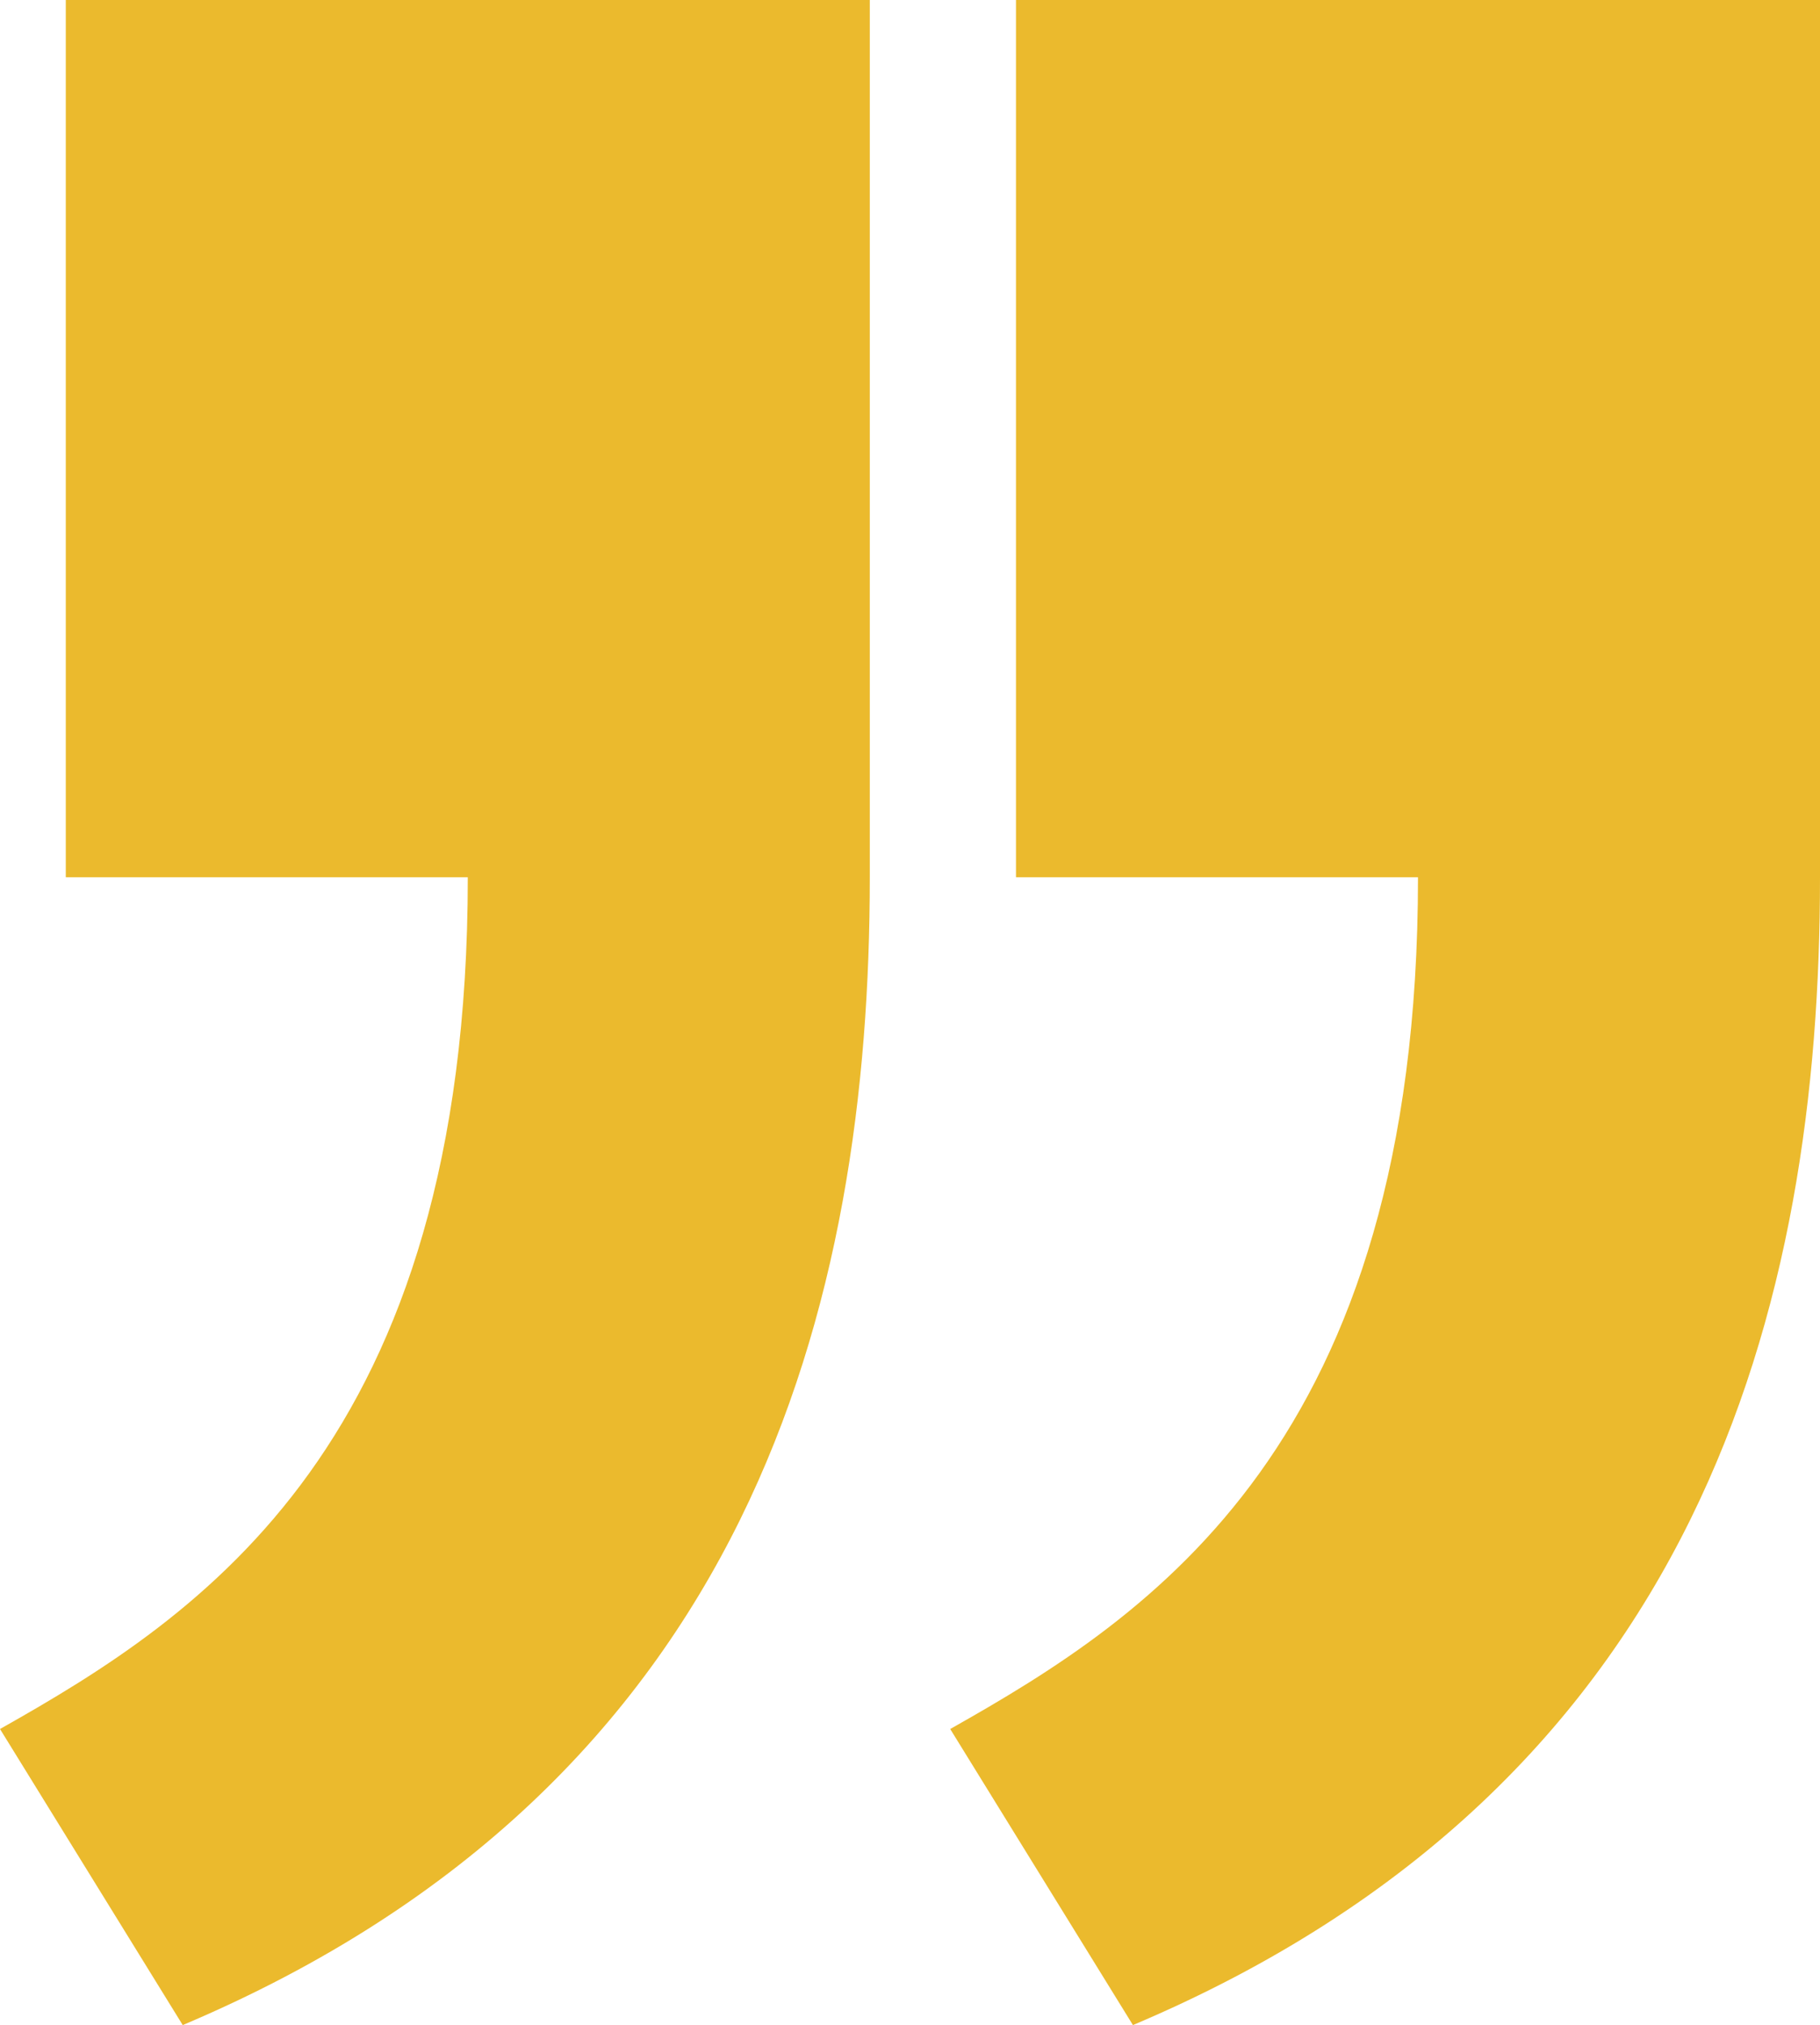
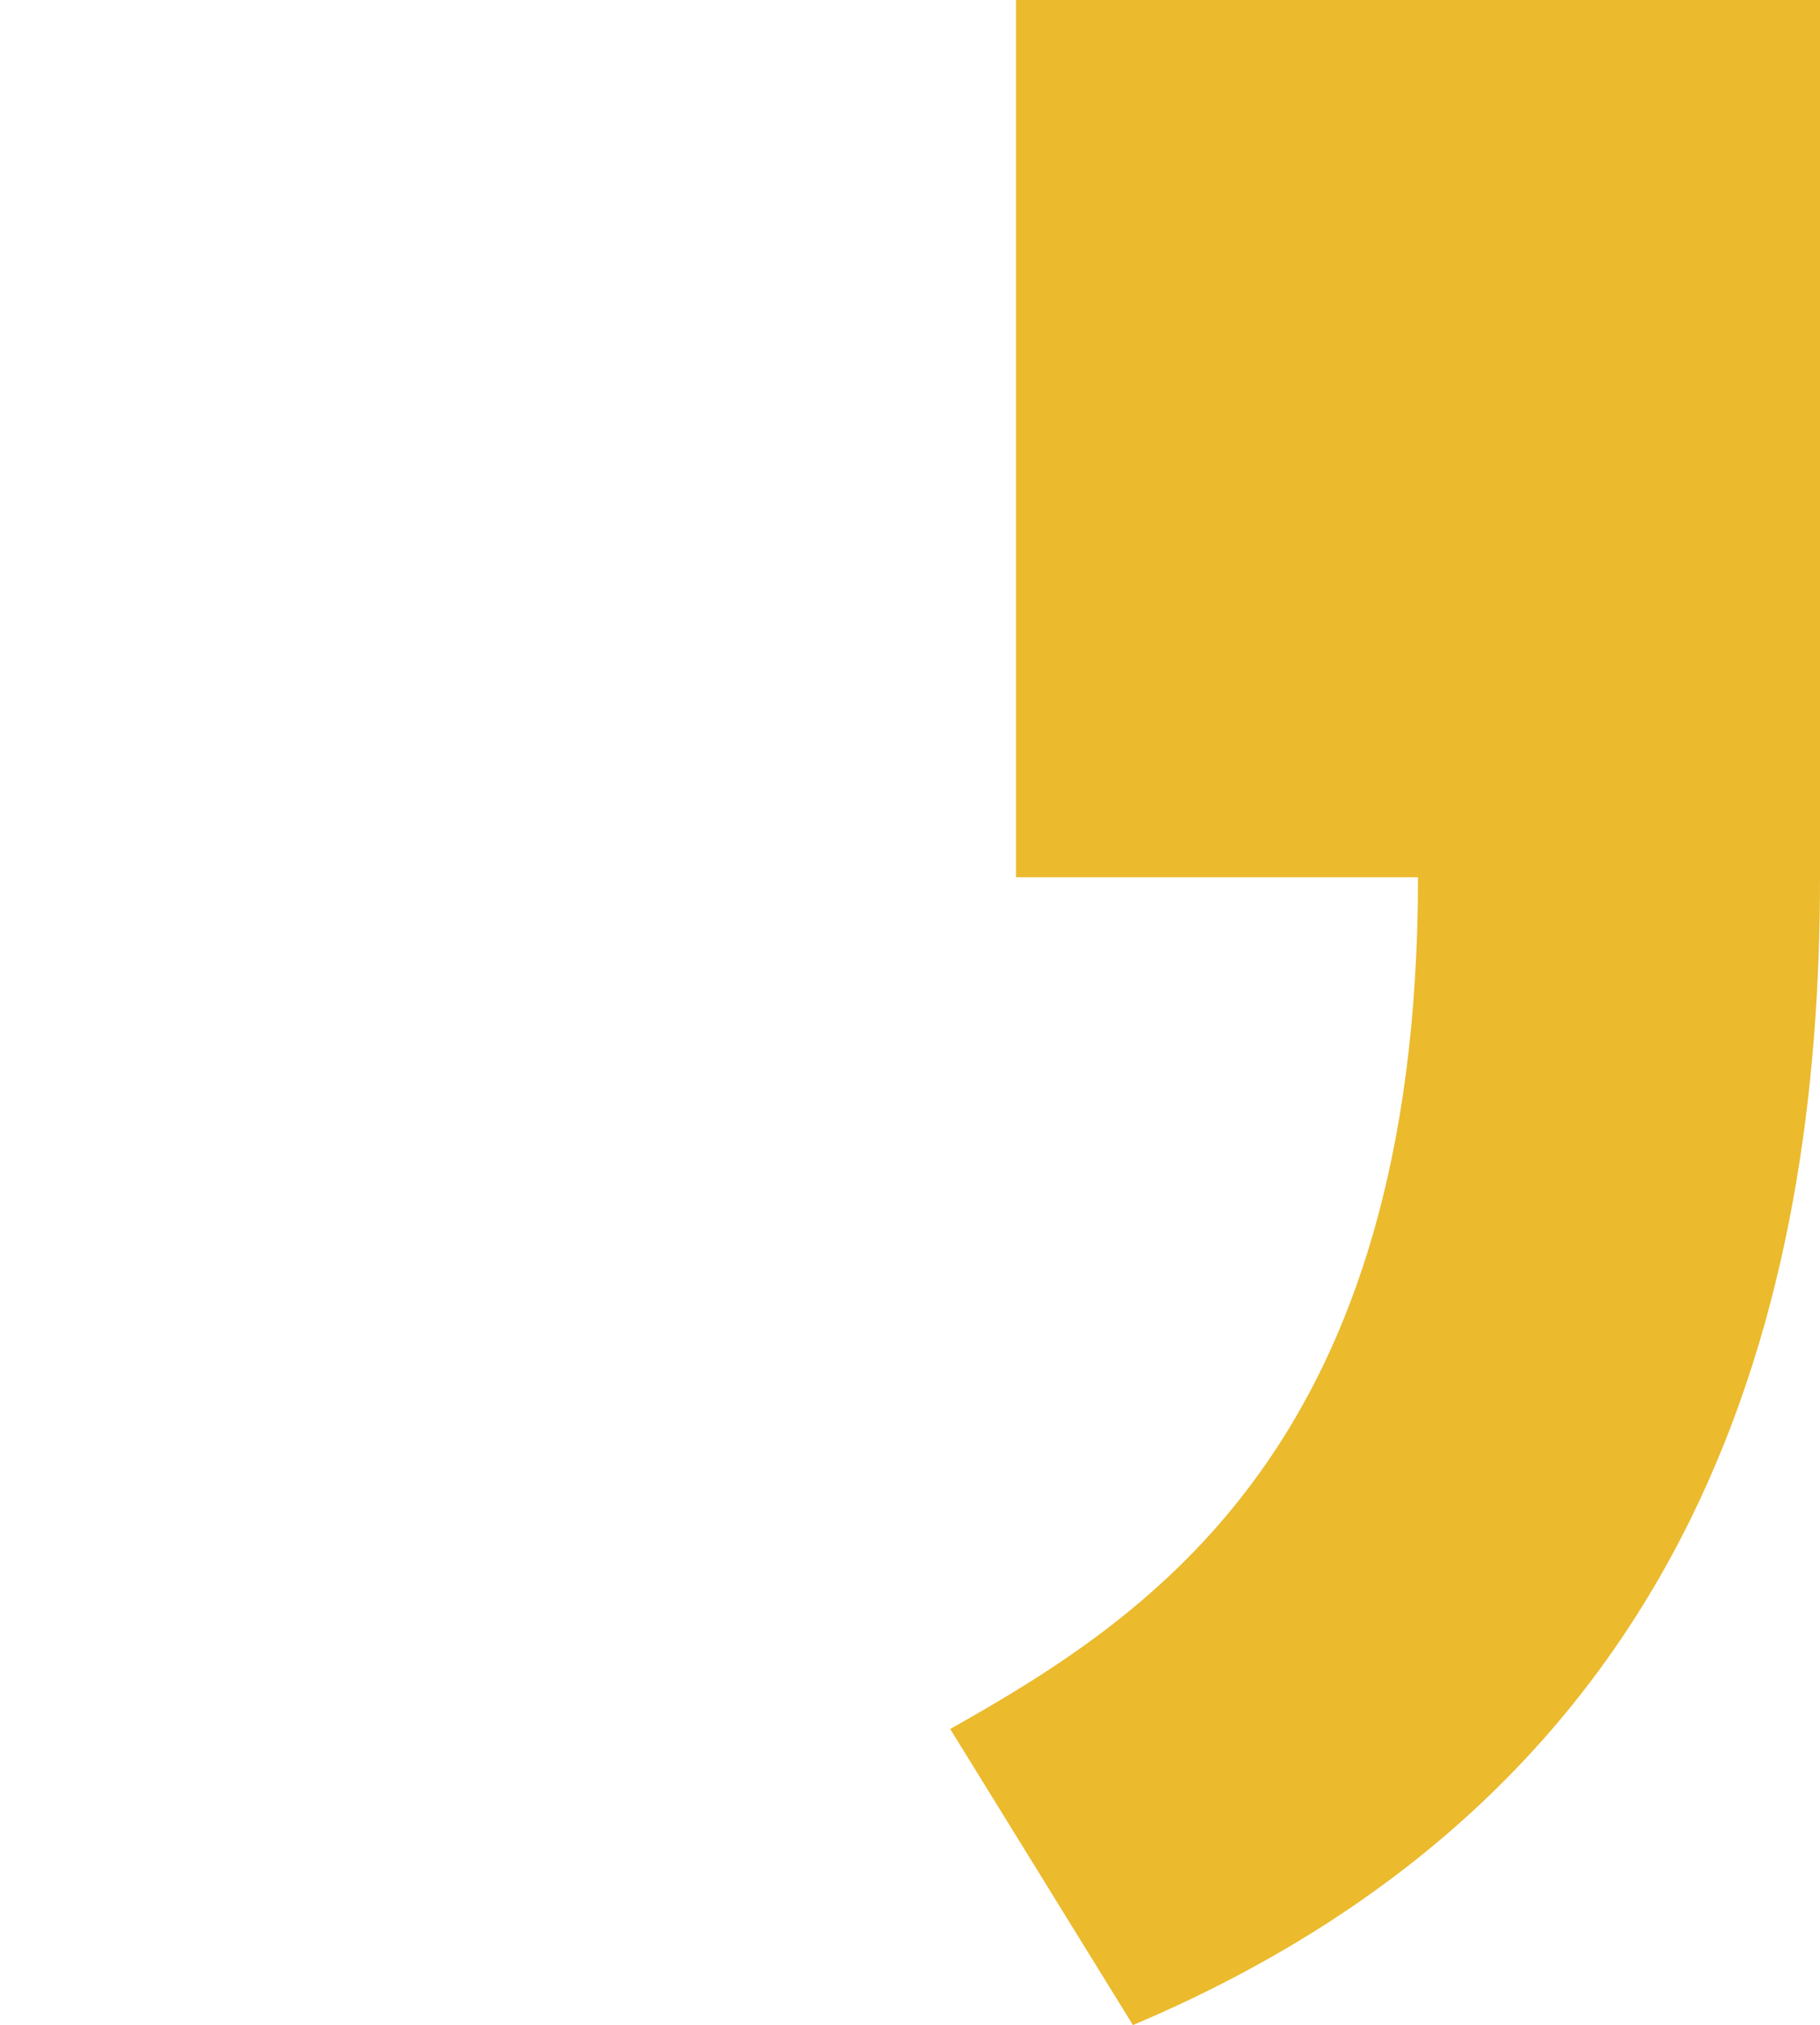
<svg xmlns="http://www.w3.org/2000/svg" width="249" height="277" viewBox="0 0 249 277" fill="none">
-   <path d="M9 0H119V120C119 178 103 244 25 277L0 236.5C27.5 221 64 197.5 64 120H9V0Z" fill="#EBBA2D" />
  <path d="M139 0H249V120C249 178 233 244 155 277L130 236.5C157.5 221 194 197.5 194 120H139V0Z" fill="#EBBA2D" />
</svg>